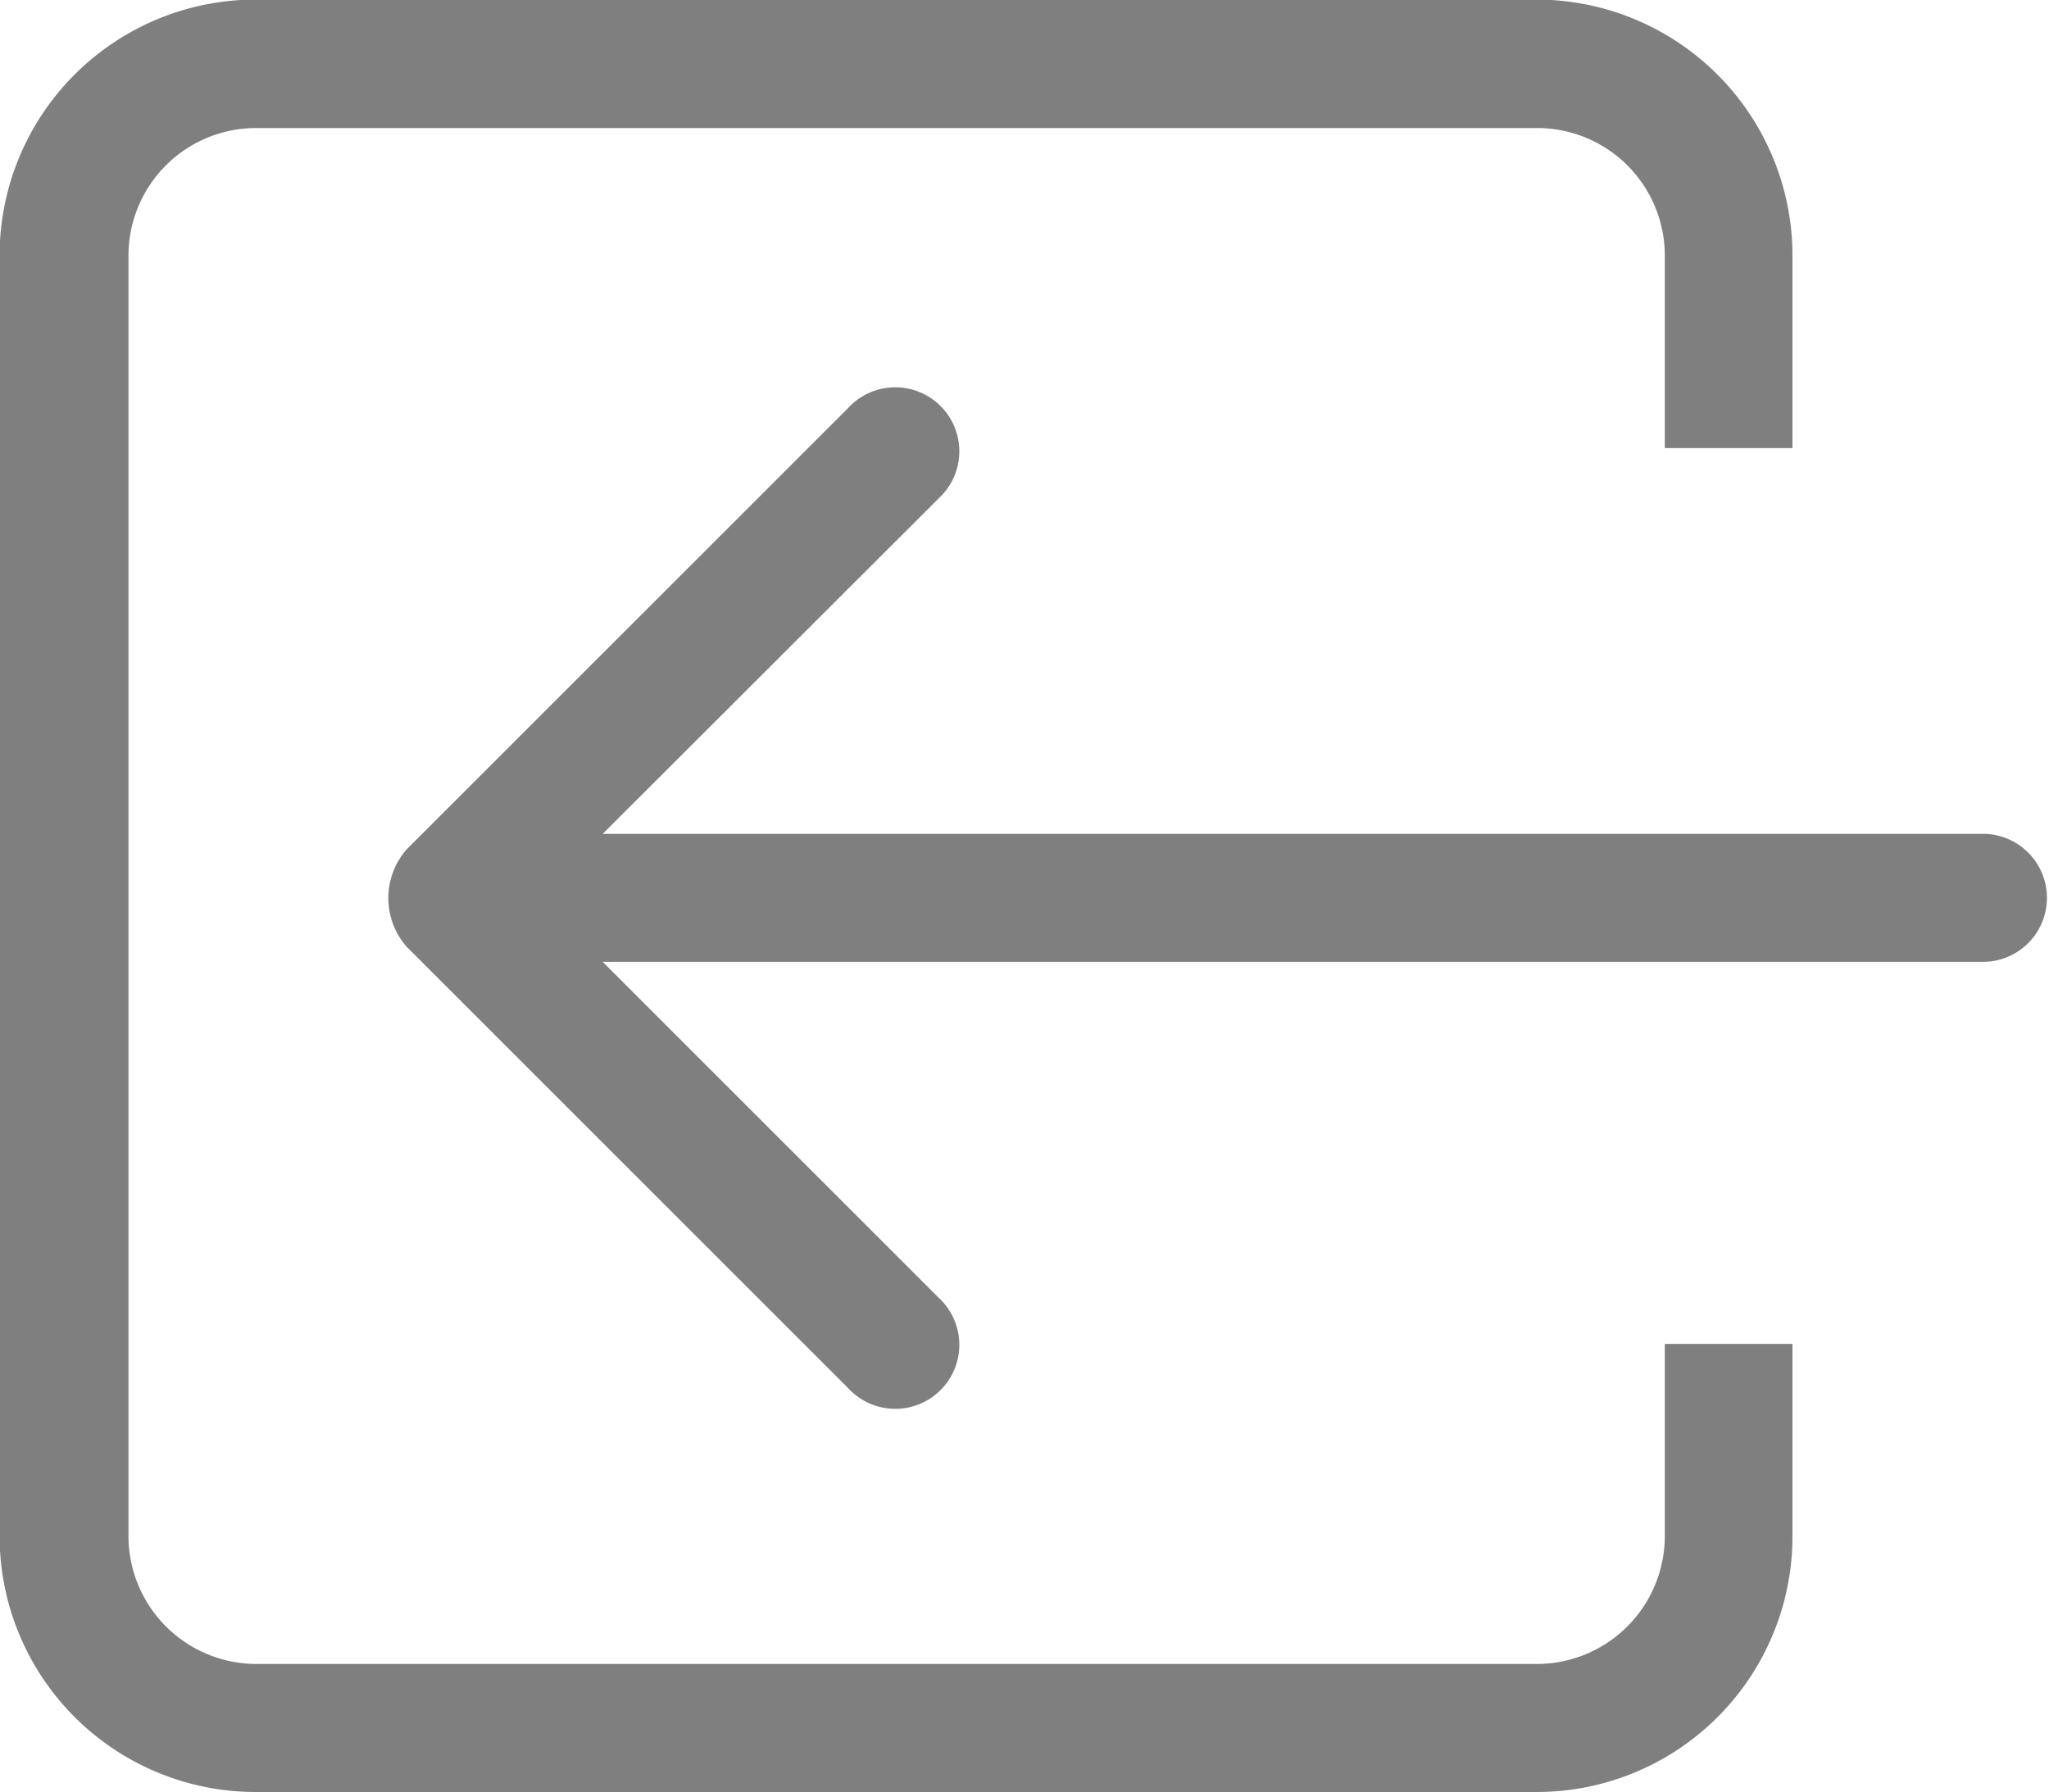
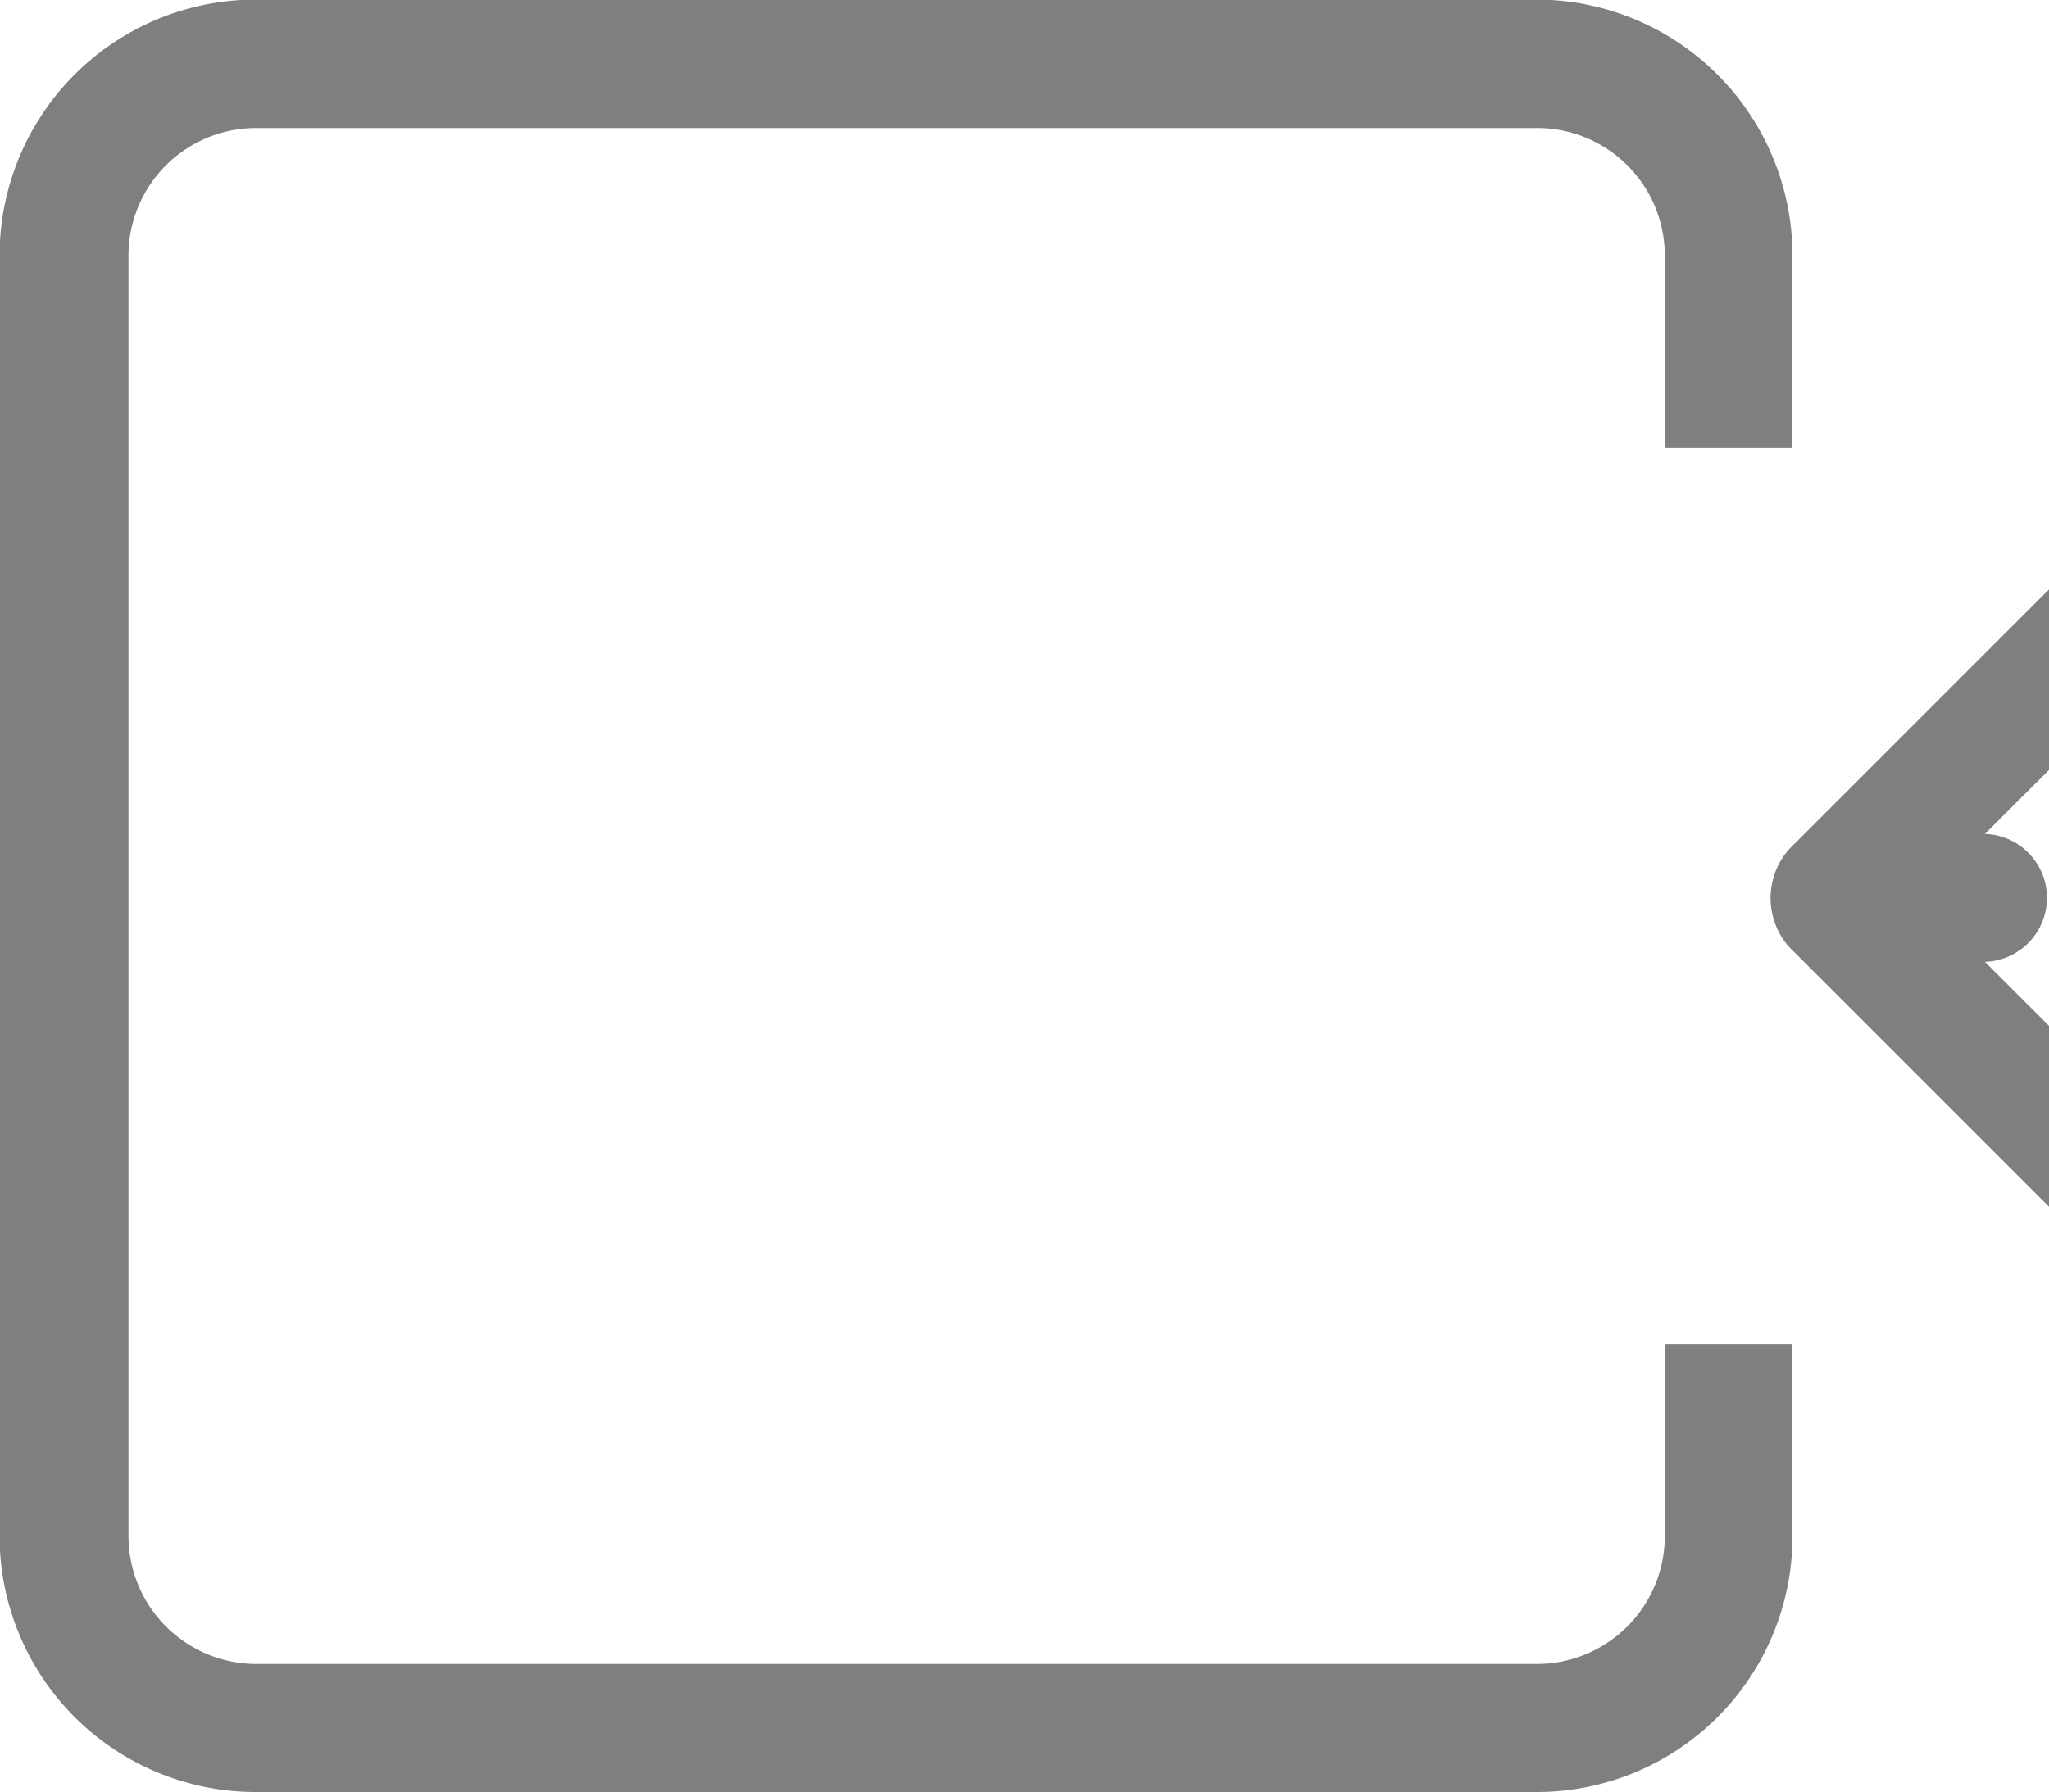
<svg xmlns="http://www.w3.org/2000/svg" id="Capa_1" data-name="Capa 1" viewBox="0 0 49.6 43.39">
  <defs>
    <style>.cls-1{fill:#7f7f7f;fill-rule:evenodd;}</style>
  </defs>
-   <path class="cls-1" d="M3456.3,1344.41a3.1,3.1,0,0,1-3.1,3.1h-31a3.1,3.1,0,0,1-3.09-3.1v-31a3.09,3.09,0,0,1,3.09-3.09h31a3.09,3.09,0,0,1,3.1,3.09v4.66h3.09v-4.66a6.2,6.2,0,0,0-6.2-6.2h-31a6.2,6.2,0,0,0-6.2,6.2v31a6.2,6.2,0,0,0,6.2,6.2h31a6.19,6.19,0,0,0,6.2-6.2v-4.65h-3.09Zm7.75-17h-33.46l8.13-8.12a1.55,1.55,0,1,0-2.19-2.19l-10.69,10.69a1.79,1.79,0,0,0,0,2.35l10.69,10.69a1.55,1.55,0,1,0,2.19-2.19l-8.13-8.13H3464a1.55,1.55,0,1,0,0-3.1Zm0,0" transform="translate(-3416 -1307.22)" />
+   <path class="cls-1" d="M3456.3,1344.41a3.1,3.1,0,0,1-3.1,3.1h-31a3.1,3.1,0,0,1-3.09-3.1v-31a3.09,3.09,0,0,1,3.09-3.09h31a3.09,3.09,0,0,1,3.1,3.09v4.66h3.09v-4.66a6.2,6.2,0,0,0-6.2-6.2h-31a6.2,6.2,0,0,0-6.2,6.2v31a6.2,6.2,0,0,0,6.2,6.2h31a6.19,6.19,0,0,0,6.2-6.2v-4.65h-3.09Zm7.75-17l8.13-8.12a1.55,1.55,0,1,0-2.19-2.19l-10.69,10.69a1.79,1.79,0,0,0,0,2.35l10.69,10.69a1.55,1.55,0,1,0,2.19-2.19l-8.13-8.13H3464a1.55,1.55,0,1,0,0-3.1Zm0,0" transform="translate(-3416 -1307.22)" />
</svg>